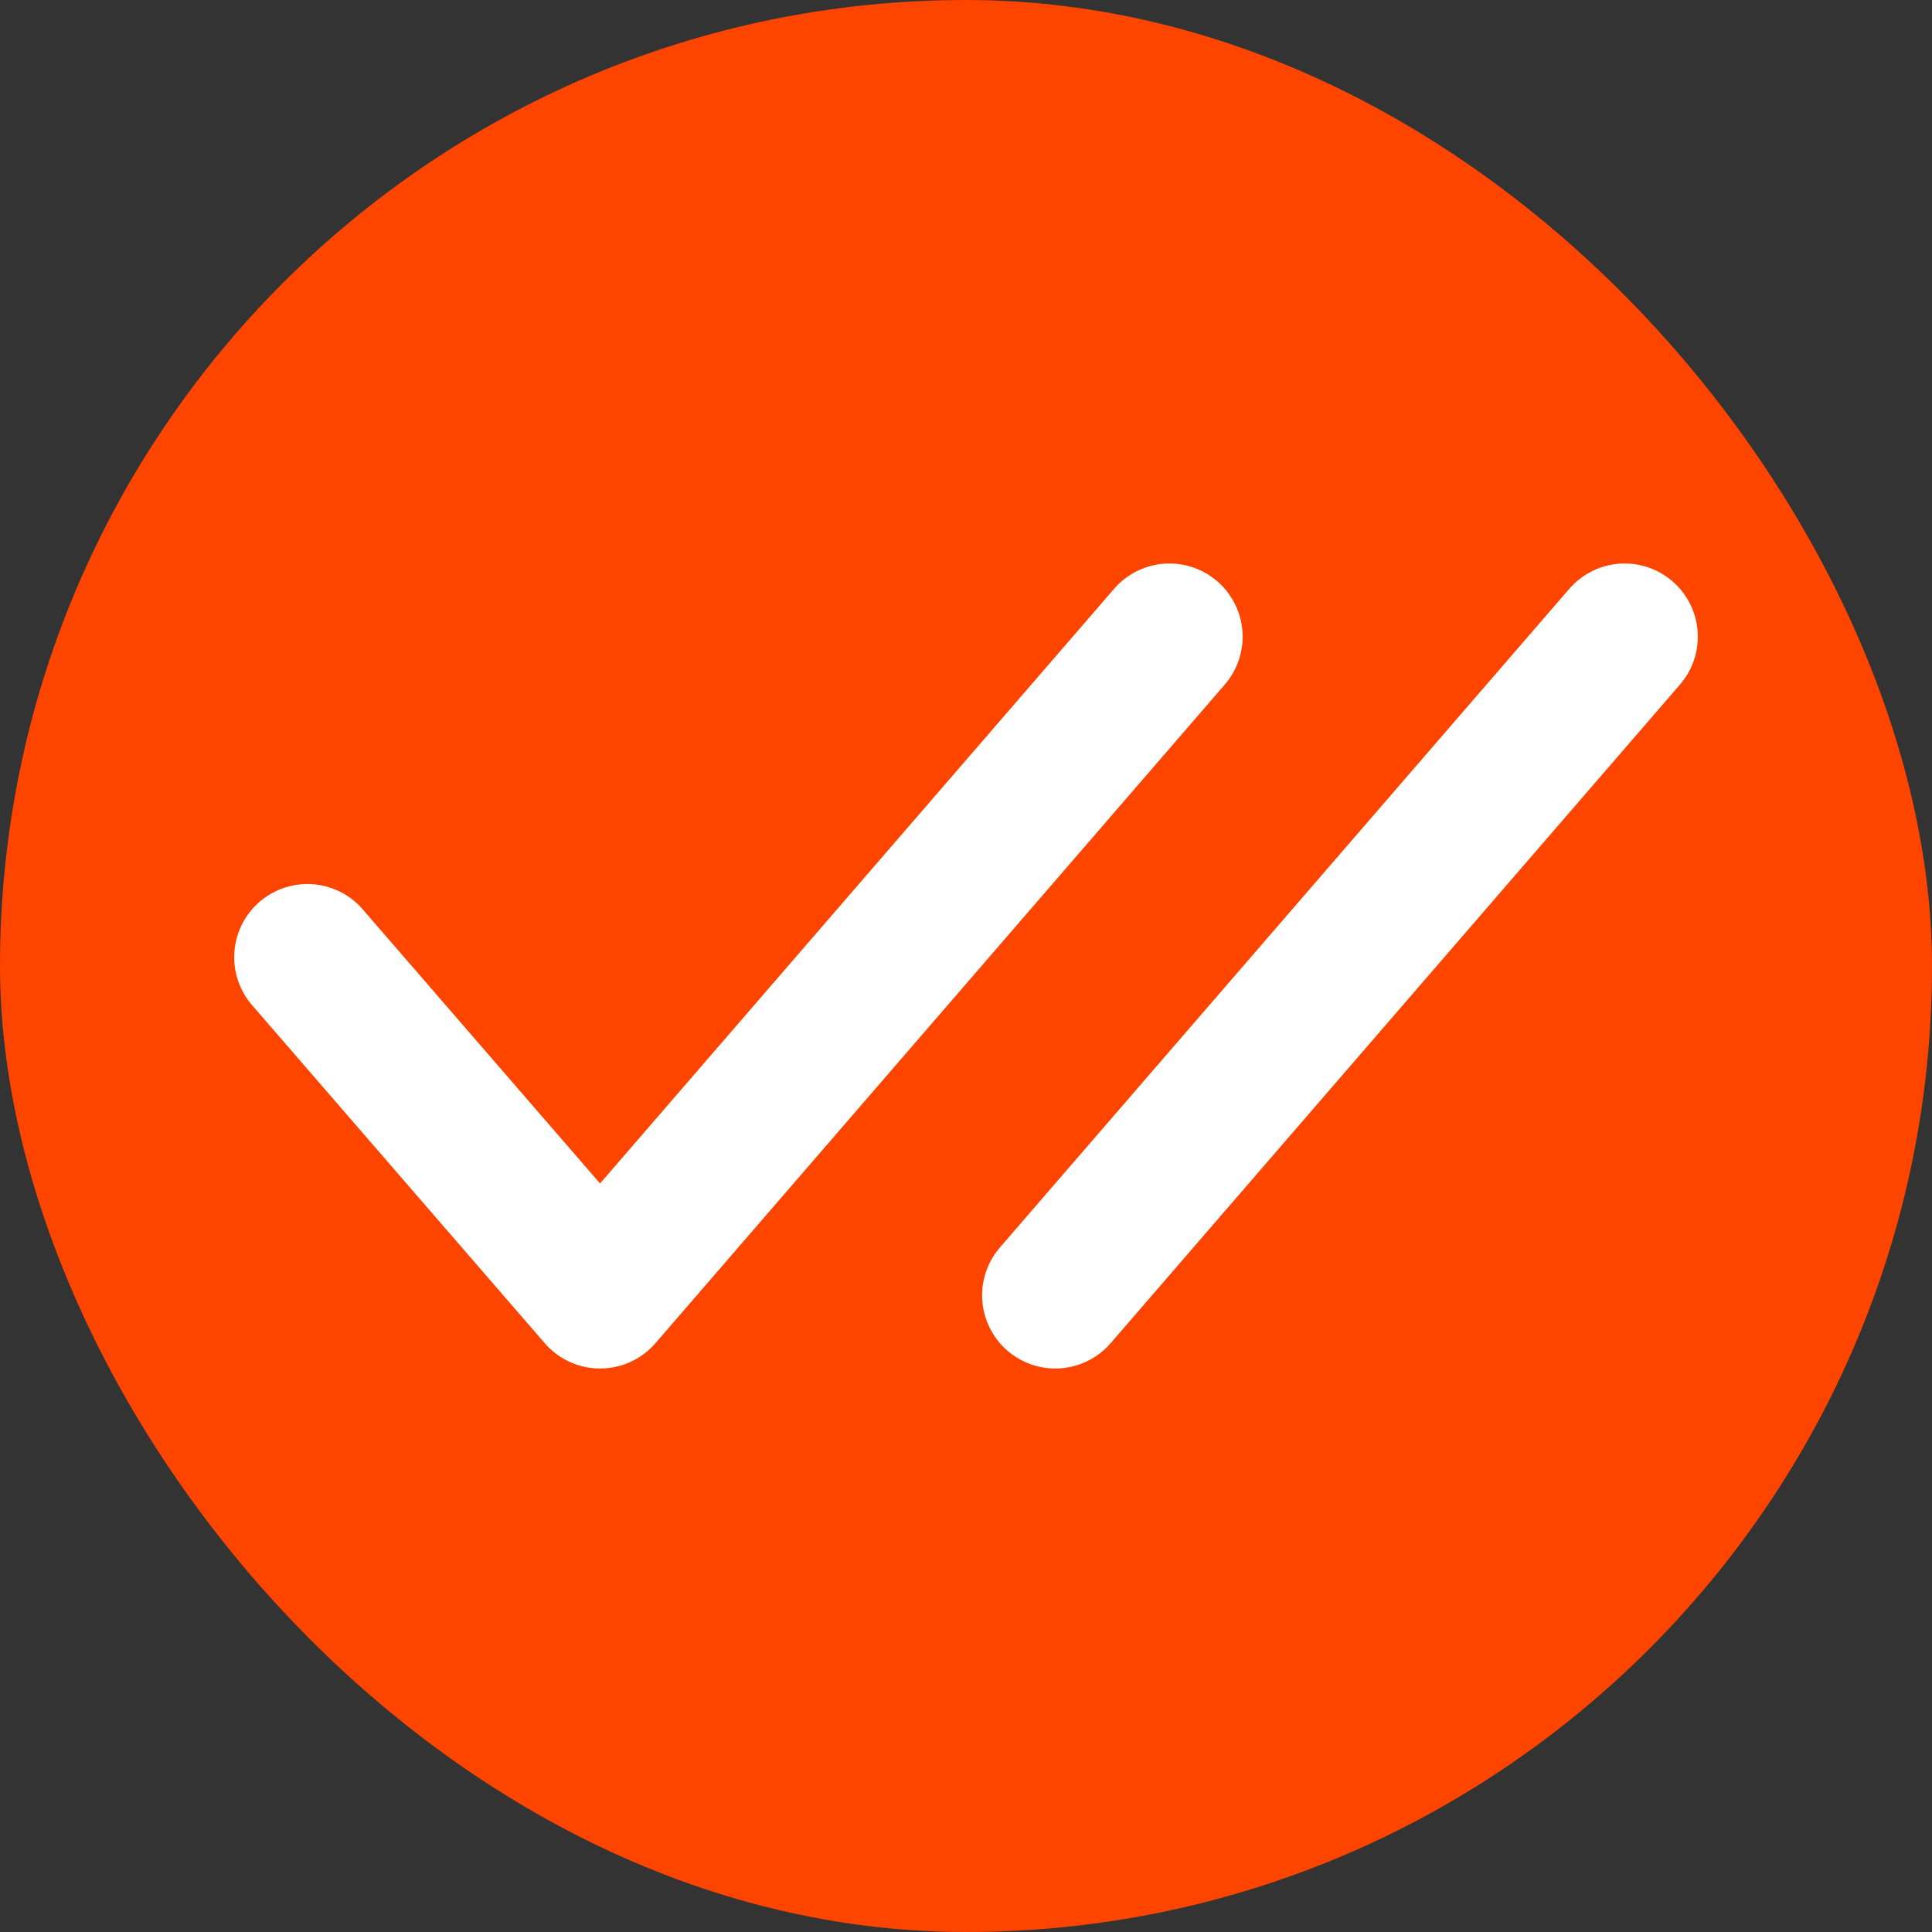
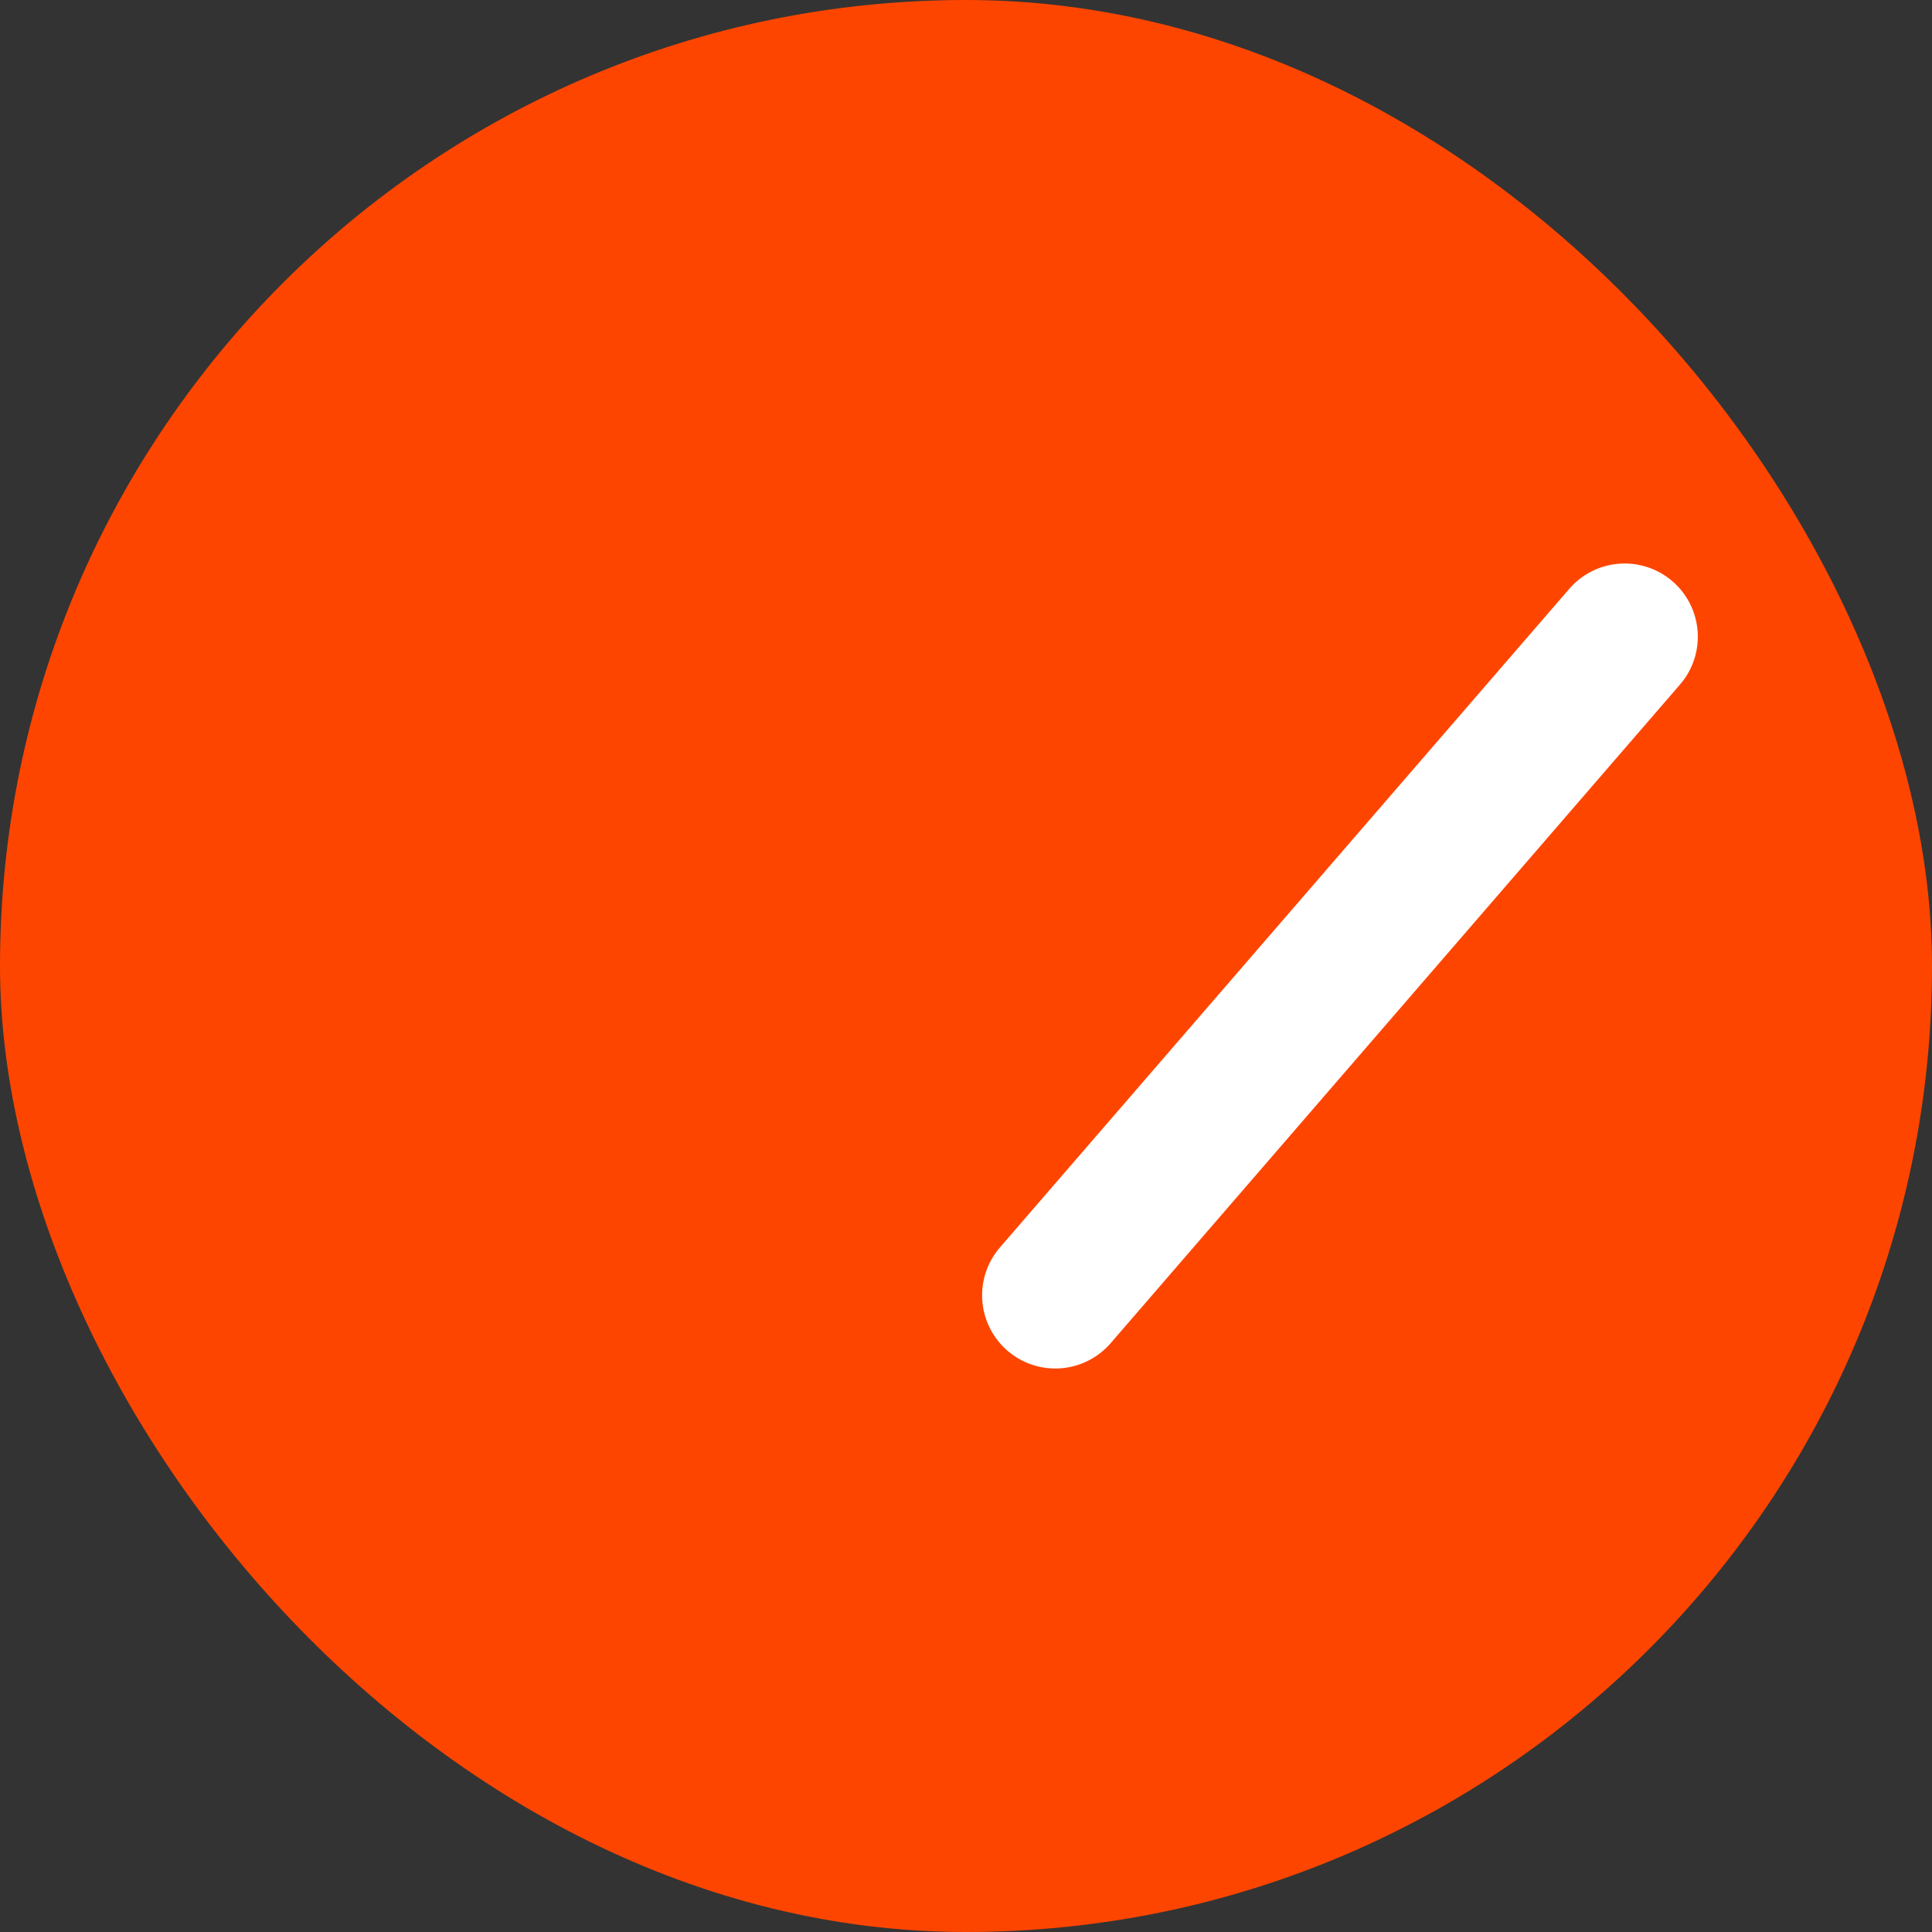
<svg xmlns="http://www.w3.org/2000/svg" fill="#ffffff" viewBox="-1.2 -1.2 26.40 26.40" id="check-double" data-name="Flat Line" class="icon flat-line" stroke="#ffffff">
  <rect x="-1.2" y="-1.2" width="26.40" height="26.40" fill="#333333" stroke="none" />
  <g id="SVGRepo_bgCarrier" stroke-width="0">
    <rect x="-1.2" y="-1.2" width="26.40" height="26.40" rx="13.2" fill="#FE4500" stroke-width="0" />
  </g>
  <g id="SVGRepo_tracerCarrier" stroke-linecap="round" stroke-linejoin="round" />
  <g id="SVGRepo_iconCarrier">
    <line id="primary" x1="13.22" y1="16.5" x2="21" y2="7.5" style="fill: none; stroke: #ffffff; stroke-linecap: round; stroke-linejoin: round; stroke-width: 2;" />
-     <polyline id="primary-2" points="3 11.88 7 16.5 14.78 7.5" style="fill: none; stroke: #ffffff; stroke-linecap: round; stroke-linejoin: round; stroke-width: 2;" />
  </g>
</svg>